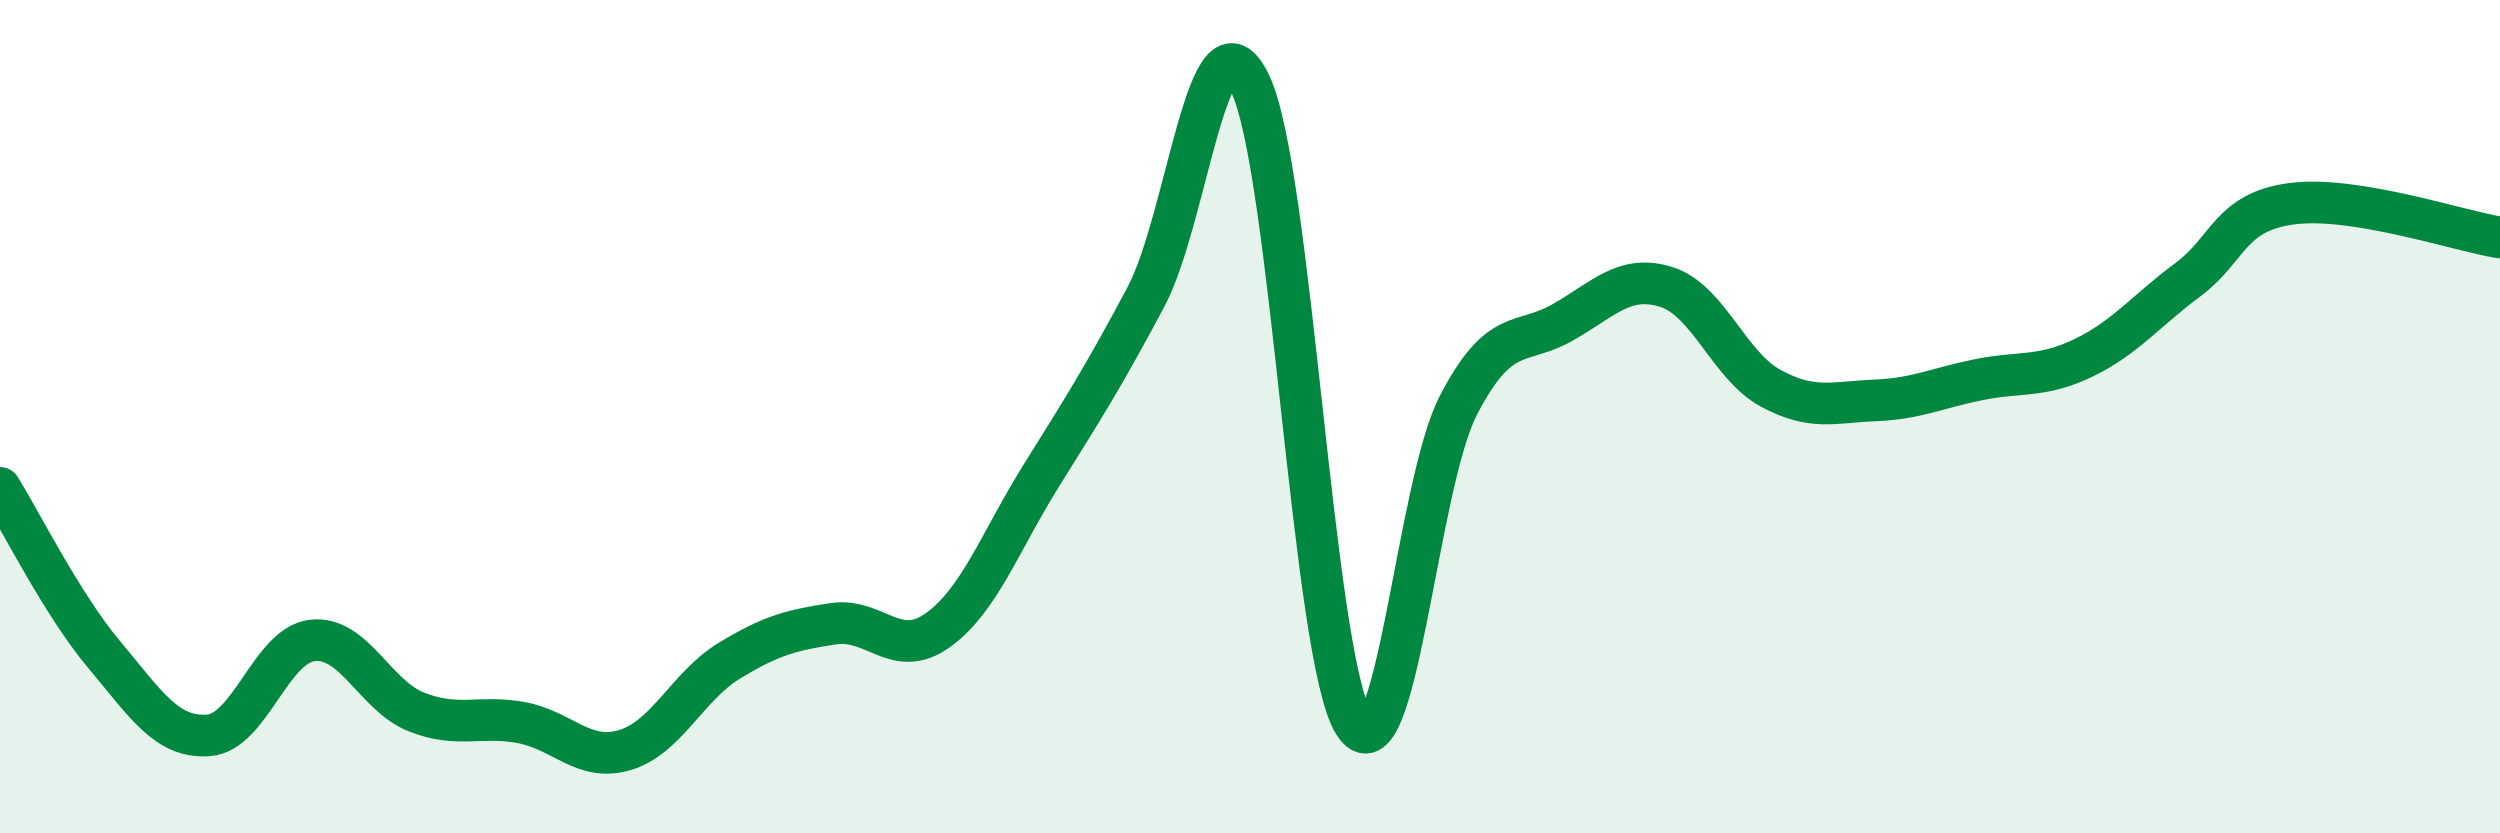
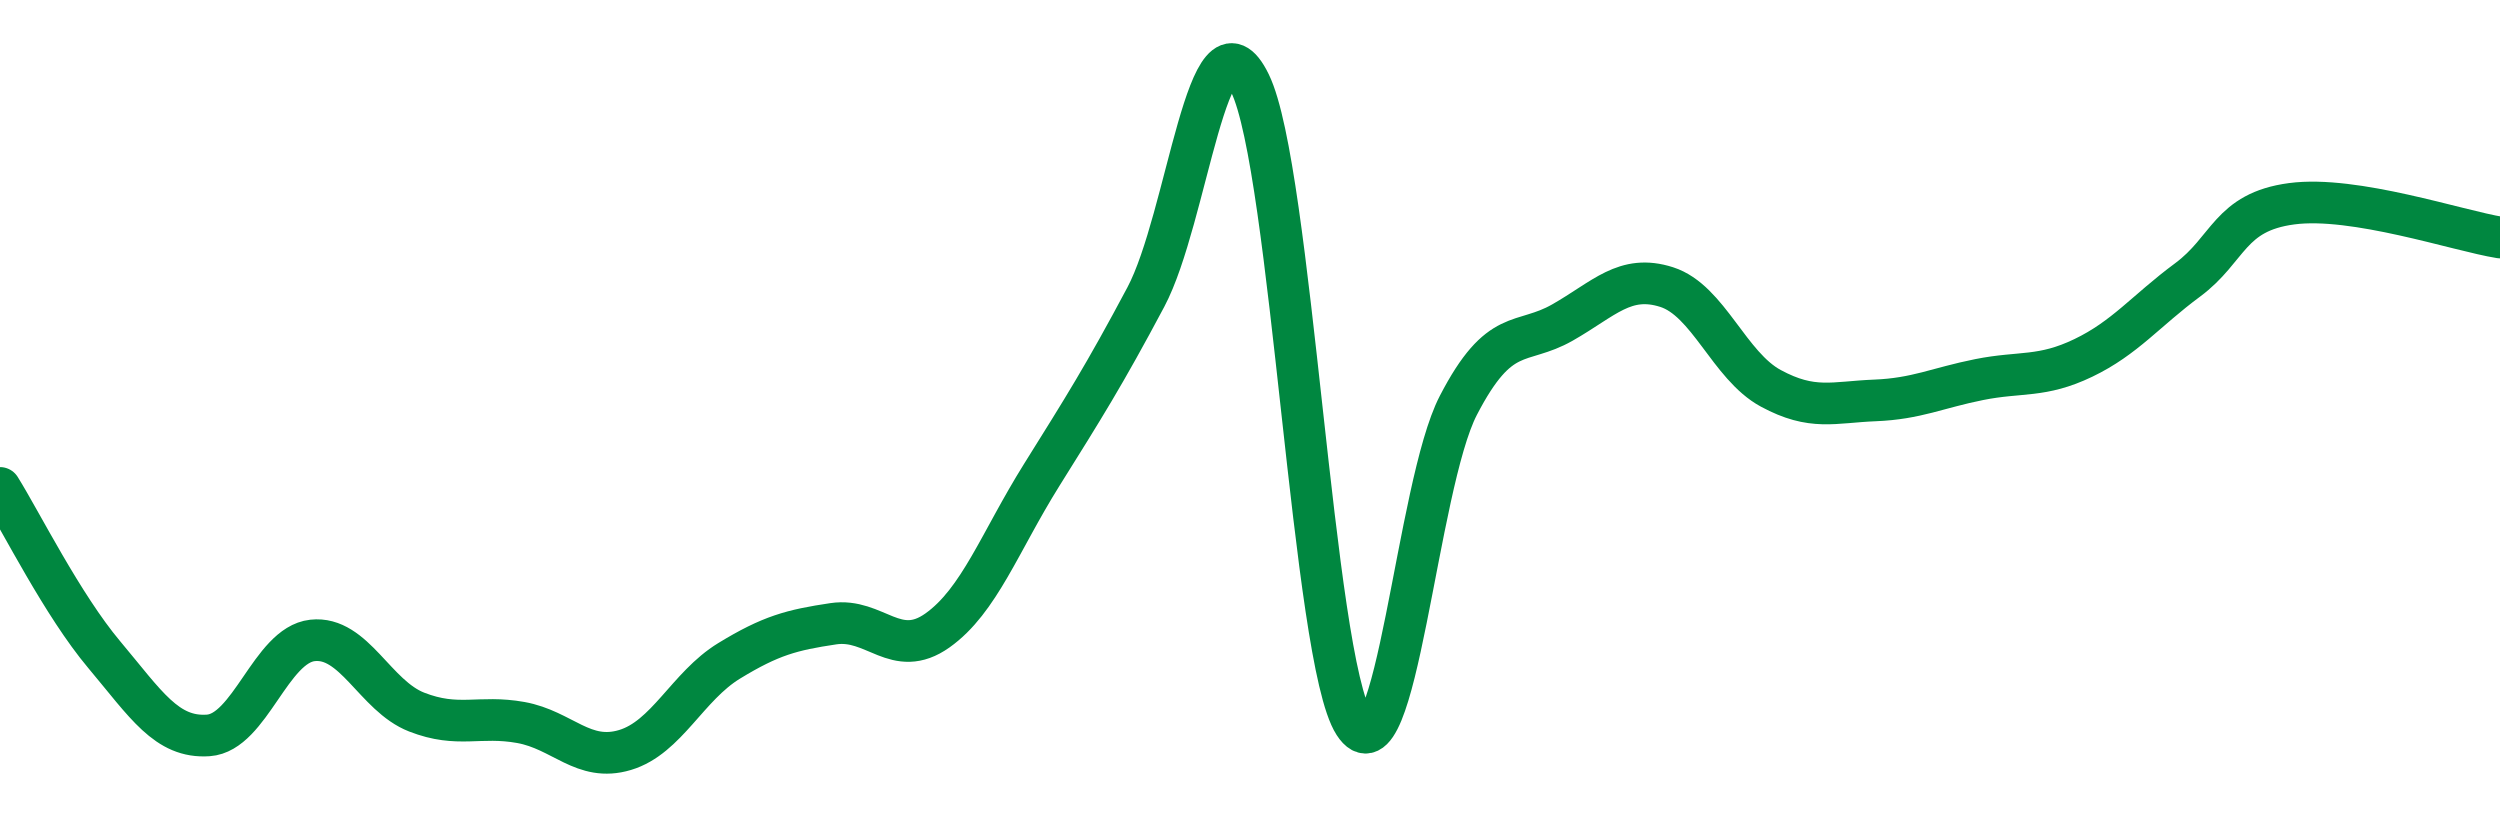
<svg xmlns="http://www.w3.org/2000/svg" width="60" height="20" viewBox="0 0 60 20">
-   <path d="M 0,11.71 C 0.5,12.51 1.5,14.52 2.5,15.71 C 3.5,16.9 4,17.72 5,17.65 C 6,17.58 6.5,15.48 7.5,15.37 C 8.5,15.26 9,16.7 10,17.09 C 11,17.48 11.5,17.16 12.5,17.34 C 13.5,17.52 14,18.3 15,18 C 16,17.7 16.5,16.47 17.5,15.86 C 18.5,15.25 19,15.12 20,14.97 C 21,14.82 21.5,15.84 22.5,15.13 C 23.5,14.42 24,13 25,11.4 C 26,9.8 26.5,9.01 27.5,7.13 C 28.5,5.25 29,-0.05 30,2 C 31,4.05 31.5,15.82 32.5,17.37 C 33.5,18.92 34,11.66 35,9.73 C 36,7.8 36.5,8.31 37.5,7.74 C 38.5,7.17 39,6.57 40,6.89 C 41,7.21 41.5,8.78 42.5,9.32 C 43.5,9.86 44,9.65 45,9.61 C 46,9.57 46.5,9.31 47.5,9.11 C 48.5,8.91 49,9.07 50,8.59 C 51,8.11 51.5,7.46 52.5,6.72 C 53.5,5.98 53.5,5.09 55,4.89 C 56.5,4.69 59,5.54 60,5.7L60 20L0 20Z" fill="#008740" opacity="0.1" stroke-linecap="round" stroke-linejoin="round" />
  <path d="M 0,11.71 C 0.5,12.51 1.5,14.52 2.5,15.71 C 3.5,16.9 4,17.72 5,17.65 C 6,17.58 6.5,15.48 7.5,15.37 C 8.5,15.26 9,16.7 10,17.09 C 11,17.48 11.5,17.16 12.5,17.34 C 13.5,17.52 14,18.3 15,18 C 16,17.7 16.5,16.47 17.5,15.86 C 18.5,15.25 19,15.12 20,14.97 C 21,14.82 21.5,15.84 22.5,15.13 C 23.5,14.42 24,13 25,11.4 C 26,9.8 26.5,9.01 27.5,7.13 C 28.5,5.25 29,-0.05 30,2 C 31,4.05 31.5,15.82 32.5,17.37 C 33.5,18.92 34,11.66 35,9.73 C 36,7.8 36.5,8.31 37.5,7.74 C 38.5,7.17 39,6.57 40,6.89 C 41,7.21 41.5,8.78 42.5,9.32 C 43.5,9.86 44,9.65 45,9.61 C 46,9.57 46.5,9.31 47.5,9.11 C 48.5,8.91 49,9.07 50,8.59 C 51,8.11 51.5,7.46 52.5,6.72 C 53.5,5.98 53.5,5.09 55,4.89 C 56.5,4.69 59,5.54 60,5.7" stroke="#008740" stroke-width="1" fill="none" stroke-linecap="round" stroke-linejoin="round" />
</svg>